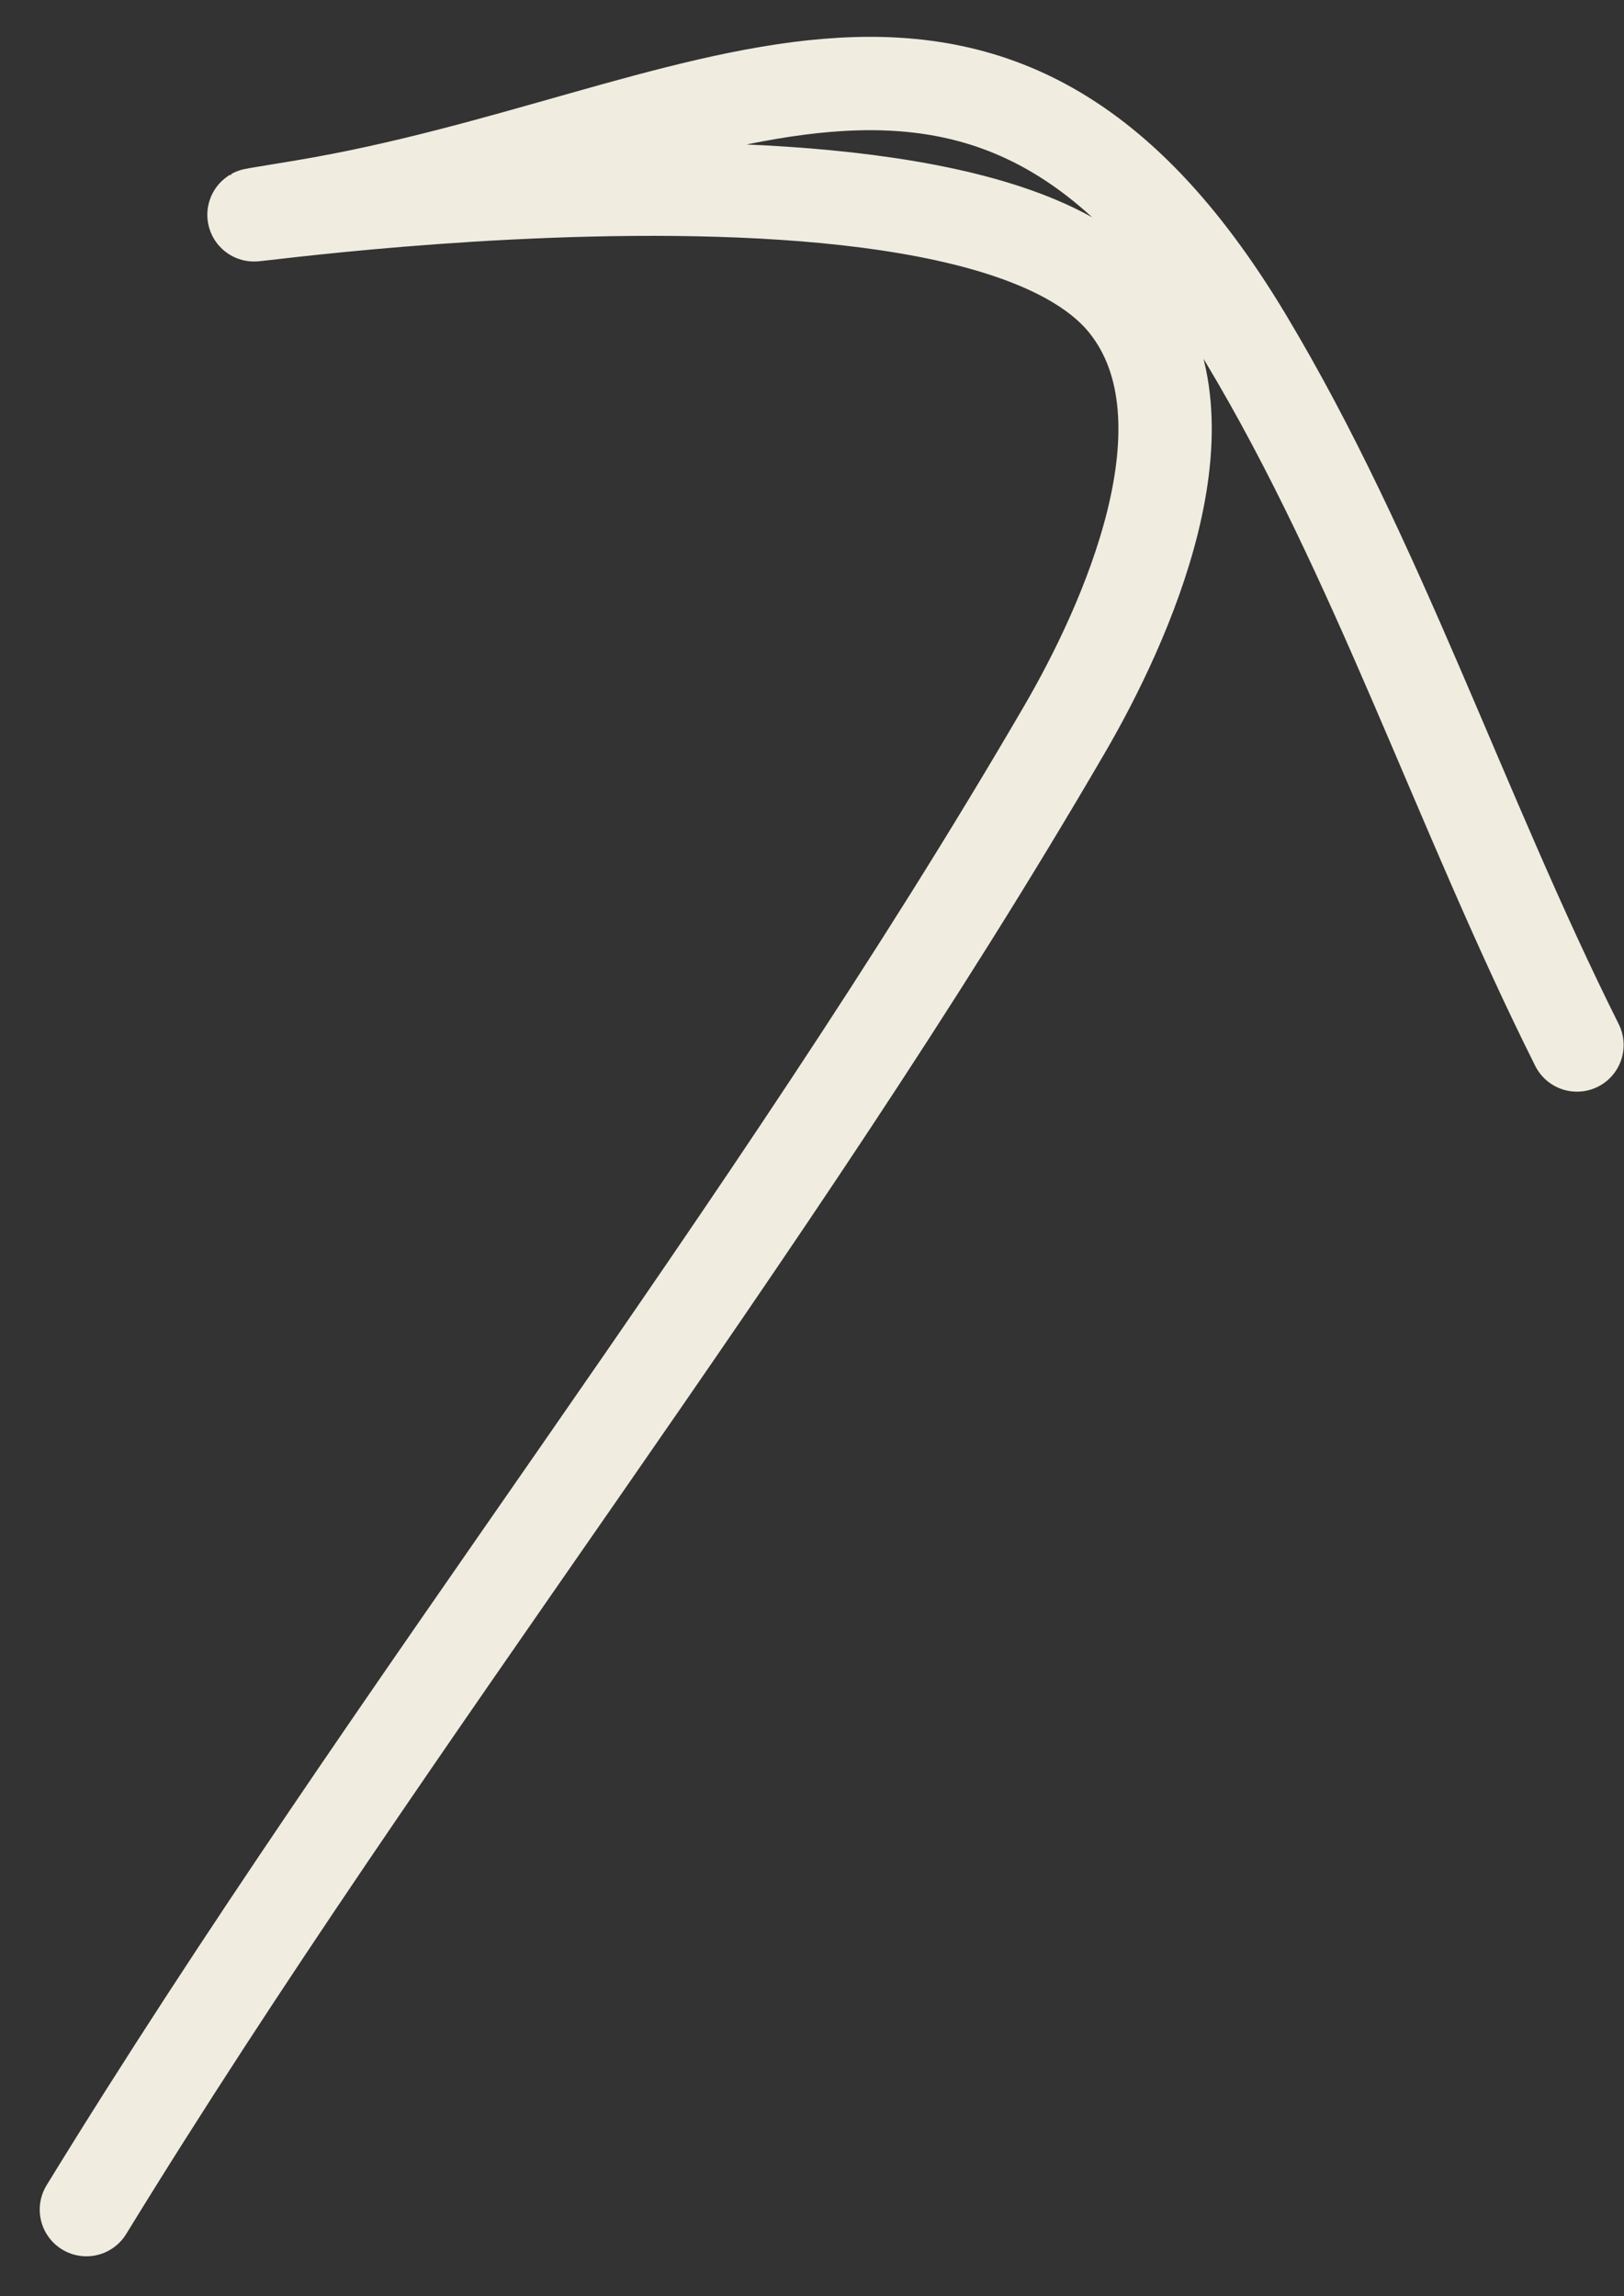
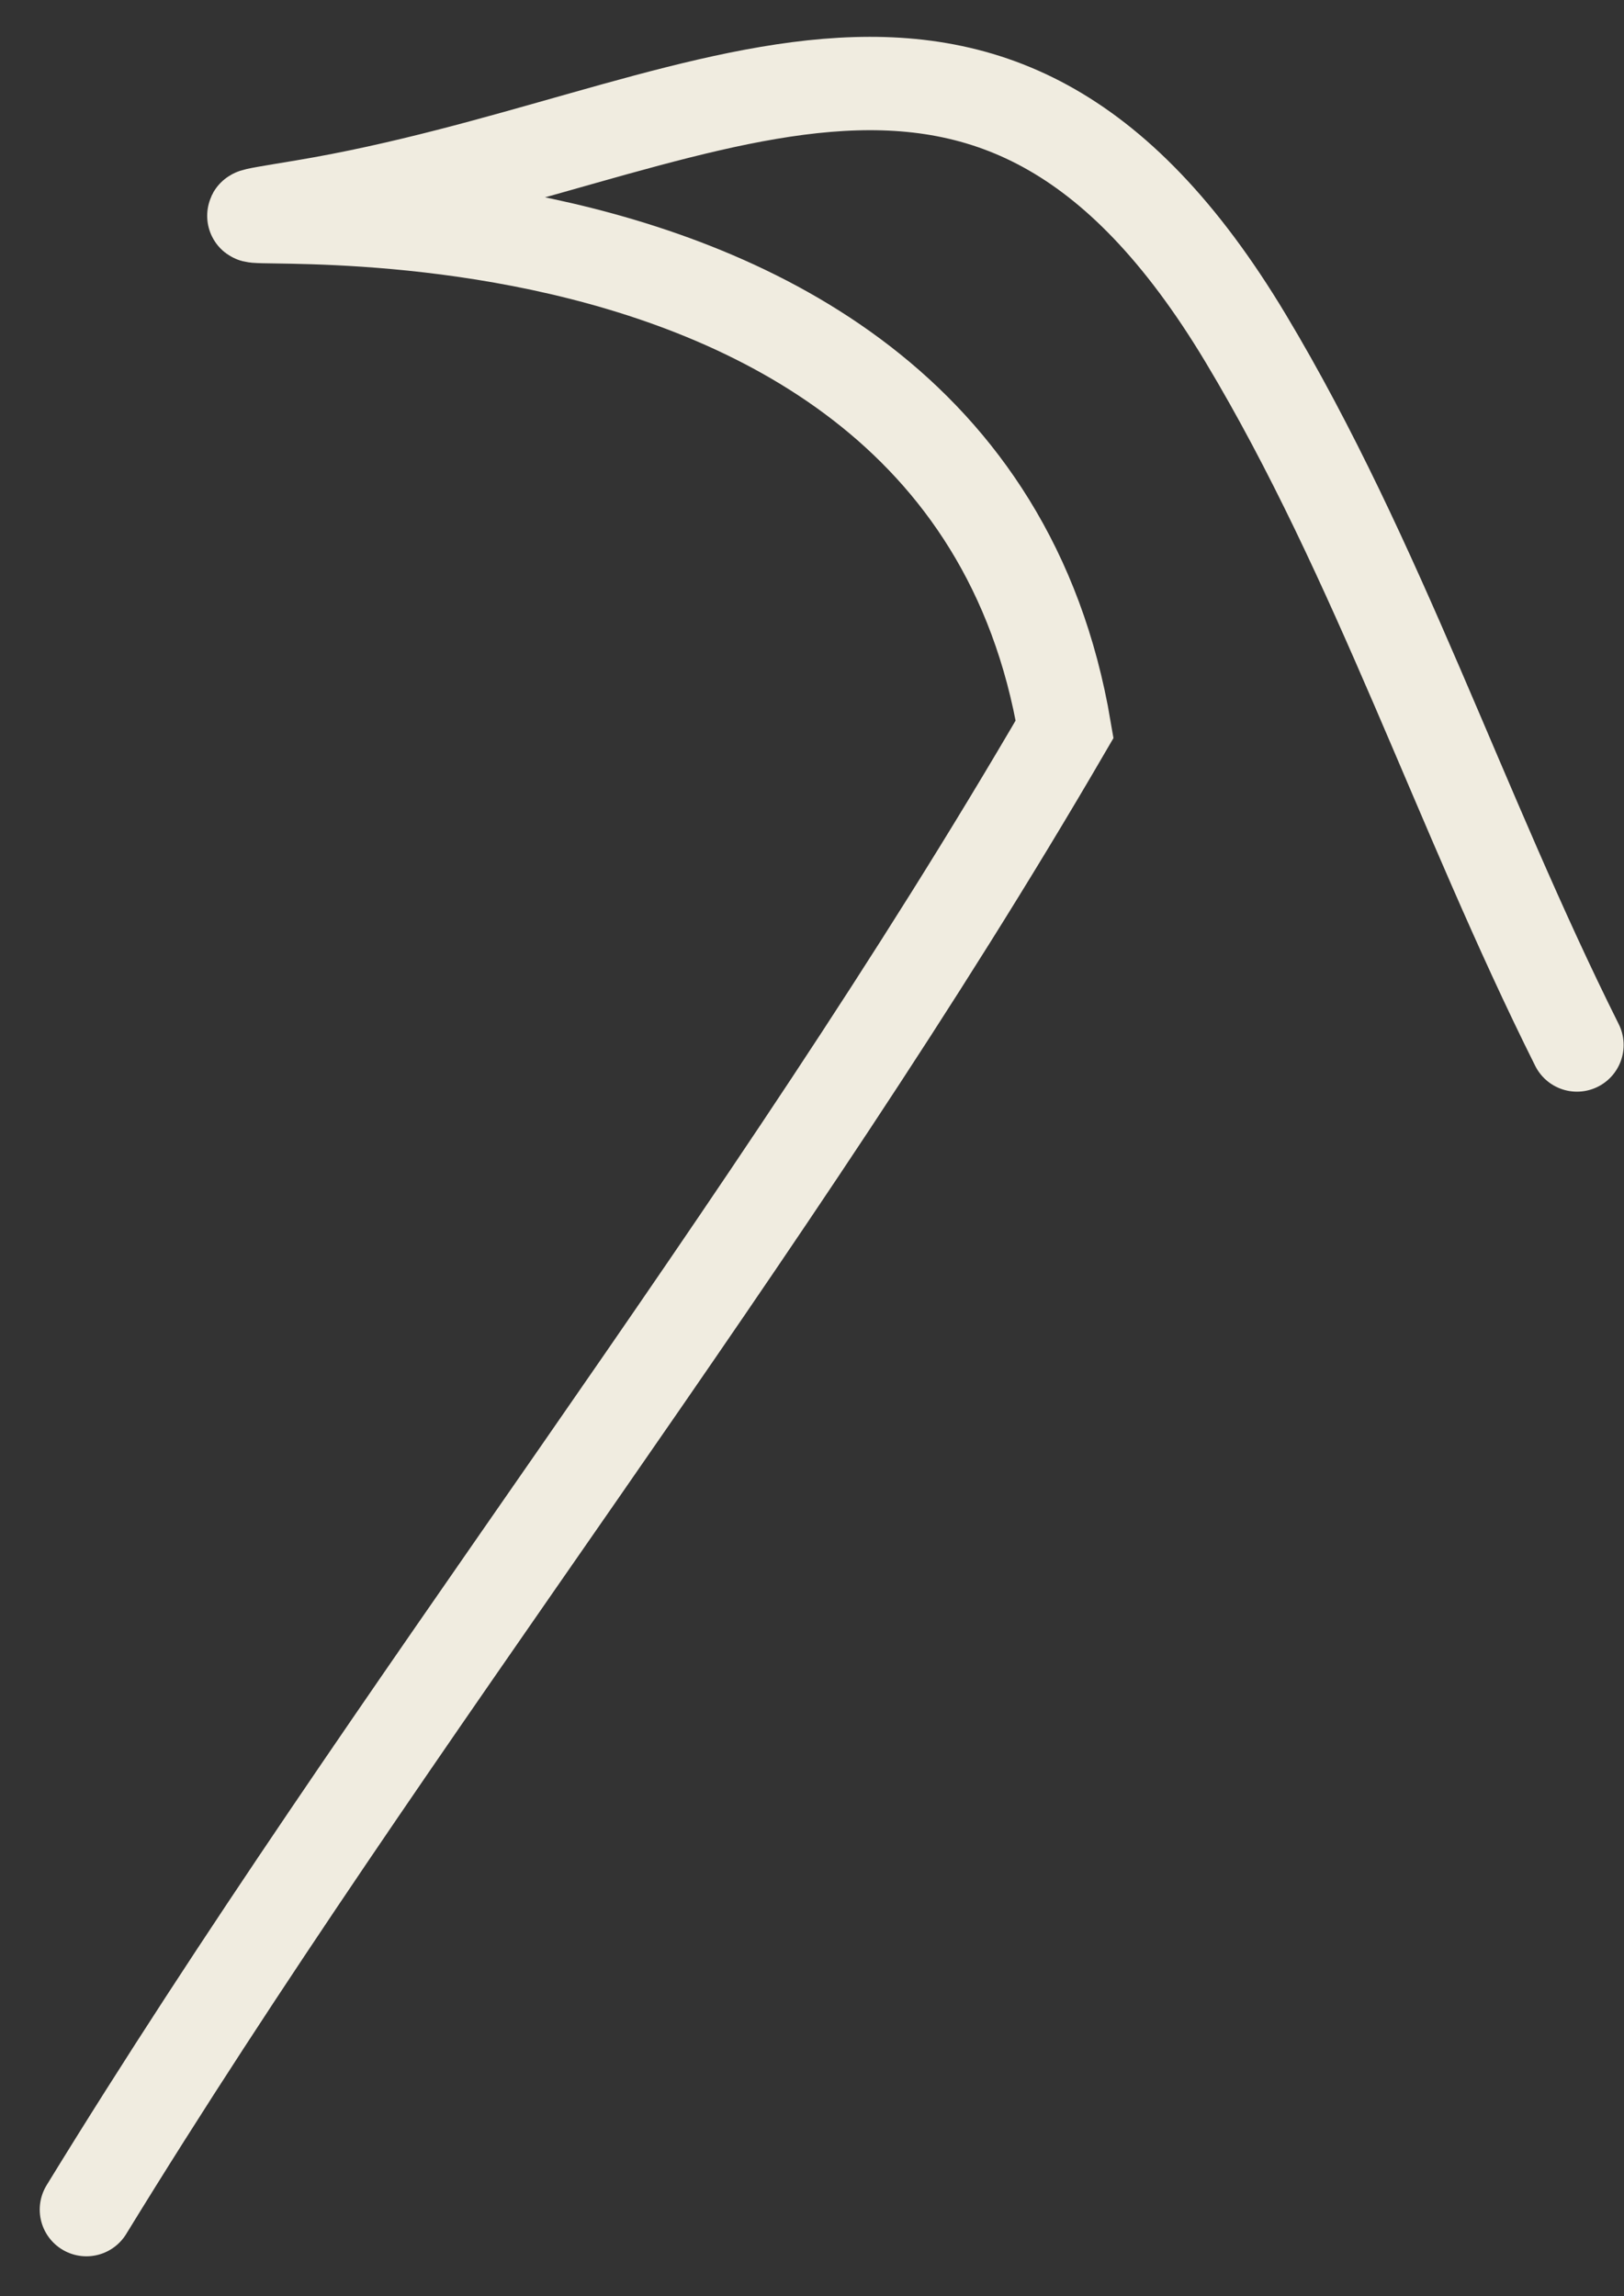
<svg xmlns="http://www.w3.org/2000/svg" width="29" height="41" viewBox="0 0 29 41" fill="none">
  <rect x="0" y="0" width="29" height="41" fill="#333333" stroke="none" />
-   <path d="M1.543 39.452C7.05 30.47 13.729 22.094 19.011 13.02C20.095 11.158 21.753 7.52 20.119 5.442C17.072 1.563 0.559 4.497 5.425 3.686C12.543 2.499 17.614 -1.677 22.245 6.042C24.61 9.984 26.07 14.477 28.16 18.658" stroke="#F0ECE0" stroke-width="1.667" stroke-linecap="round" />
+   <path d="M1.543 39.452C7.05 30.47 13.729 22.094 19.011 13.02C17.072 1.563 0.559 4.497 5.425 3.686C12.543 2.499 17.614 -1.677 22.245 6.042C24.61 9.984 26.07 14.477 28.16 18.658" stroke="#F0ECE0" stroke-width="1.667" stroke-linecap="round" />
</svg>